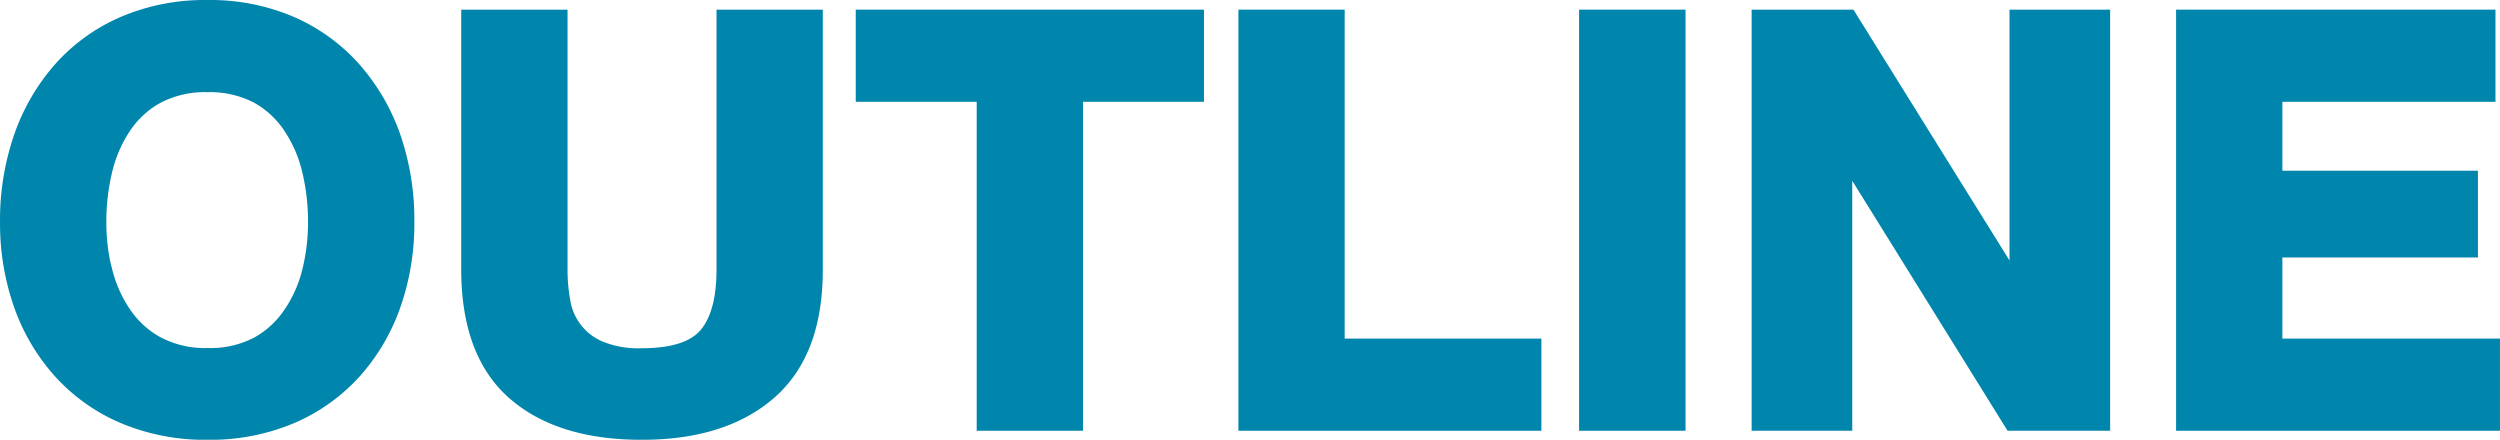
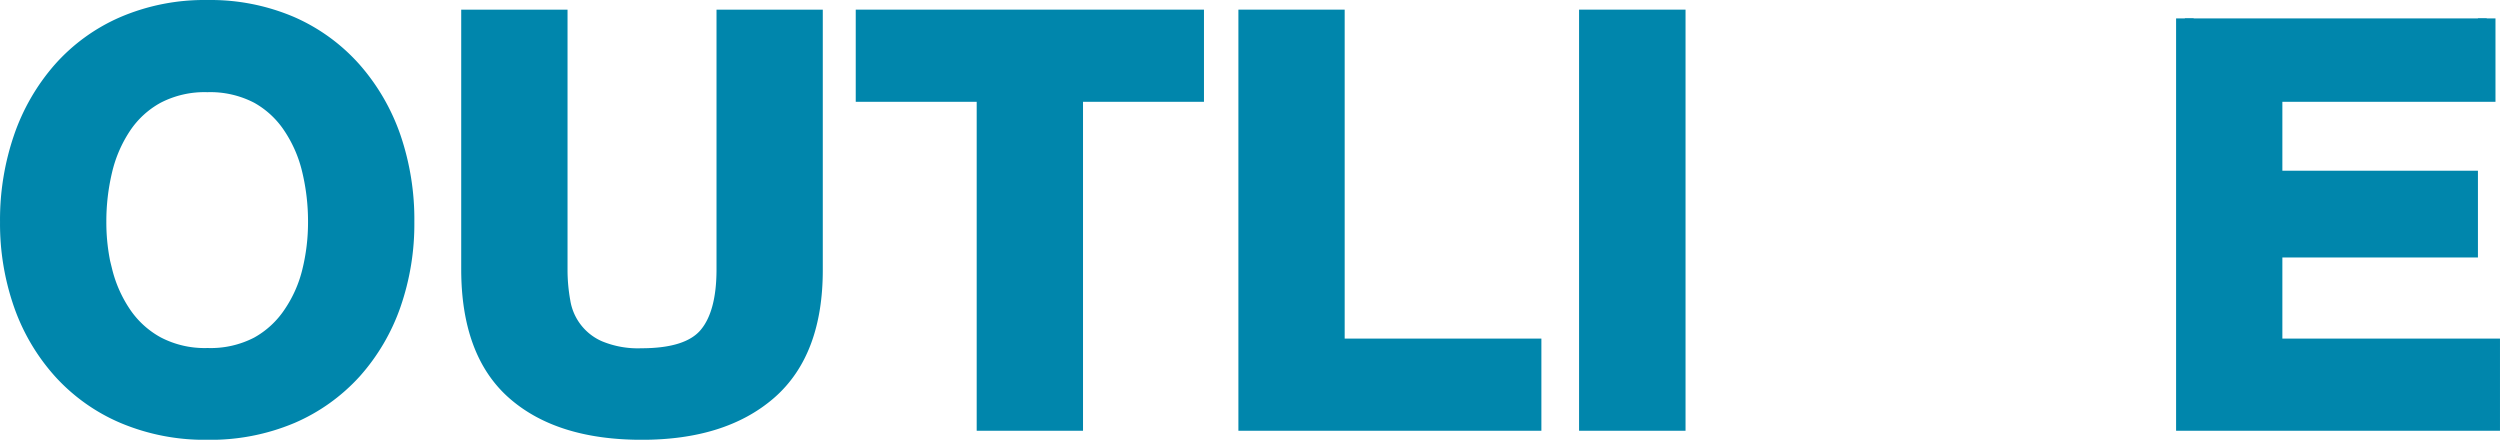
<svg xmlns="http://www.w3.org/2000/svg" viewBox="0 0 522.72 91.95">
  <defs>
    <style>.cls-1{fill:#0086ac;stroke:#0086ac;stroke-miterlimit:10;stroke-width:3.67px;}</style>
  </defs>
  <g id="レイヤー_2" data-name="レイヤー 2">
    <g id="内容">
      <path class="cls-1" d="M4.67,28.84a42.15,42.15,0,0,1,8.16-14.12A37.21,37.21,0,0,1,25.89,5.26,42.69,42.69,0,0,1,43.32,1.84,42.58,42.58,0,0,1,60.81,5.26a37.53,37.53,0,0,1,13,9.46A42.3,42.3,0,0,1,82,28.84,52.77,52.77,0,0,1,84.8,46.39,51,51,0,0,1,82,63.59a41.19,41.19,0,0,1-8.15,13.88,37.59,37.59,0,0,1-13,9.28,43.24,43.24,0,0,1-17.49,3.37,43.35,43.35,0,0,1-17.43-3.37,37.28,37.28,0,0,1-13.06-9.28A41,41,0,0,1,4.67,63.59a51,51,0,0,1-2.83-17.2A52.77,52.77,0,0,1,4.67,28.84Zm17,27.89a28,28,0,0,0,4,9,20.25,20.25,0,0,0,7.09,6.44,21.62,21.62,0,0,0,10.64,2.43A21.58,21.58,0,0,0,54,72.21,20.17,20.17,0,0,0,61,65.77a27.53,27.53,0,0,0,4-9,42.79,42.79,0,0,0,1.24-10.34A46,46,0,0,0,65,35.64a28.16,28.16,0,0,0-4-9.28A20,20,0,0,0,54,19.86a21.69,21.69,0,0,0-10.63-2.42,21.73,21.73,0,0,0-10.64,2.42,20,20,0,0,0-7.09,6.5,28.59,28.59,0,0,0-4,9.28,46,46,0,0,0-1.24,10.75A42.79,42.79,0,0,0,21.63,56.73Z" />
      <path class="cls-1" d="M160.67,81.79q-9.57,8.33-26.47,8.33-17.14,0-26.53-8.27t-9.4-25.53V3.85h18.56V56.32a37.6,37.6,0,0,0,.59,6.73,13.11,13.11,0,0,0,7.74,10,21.41,21.41,0,0,0,9,1.6q9.93,0,13.71-4.44t3.78-13.88V3.85h18.55V56.32Q170.24,73.45,160.67,81.79Z" />
      <path class="cls-1" d="M180.76,19.45V3.85H249.9v15.6H224.61V88.23H206.05V19.45Z" />
      <path class="cls-1" d="M279.32,3.85V72.63h41.13v15.6H260.77V3.85Z" />
      <path class="cls-1" d="M350.59,3.85V88.23H332V3.85Z" />
-       <path class="cls-1" d="M386.51,3.85l35.22,56.6H422V3.85h17.37V88.23H420.78l-35.1-56.49h-.23V88.23H368.08V3.85Z" />
-       <path class="cls-1" d="M519.94,3.85v15.6H475.38V37.53h40.89V52H475.38V72.63h45.5v15.6H456.83V3.85Z" />
+       <path class="cls-1" d="M519.94,3.85v15.6H475.38V37.53h40.89V52H475.38V72.63h45.5v15.6H456.83V3.85" />
    </g>
  </g>
</svg>